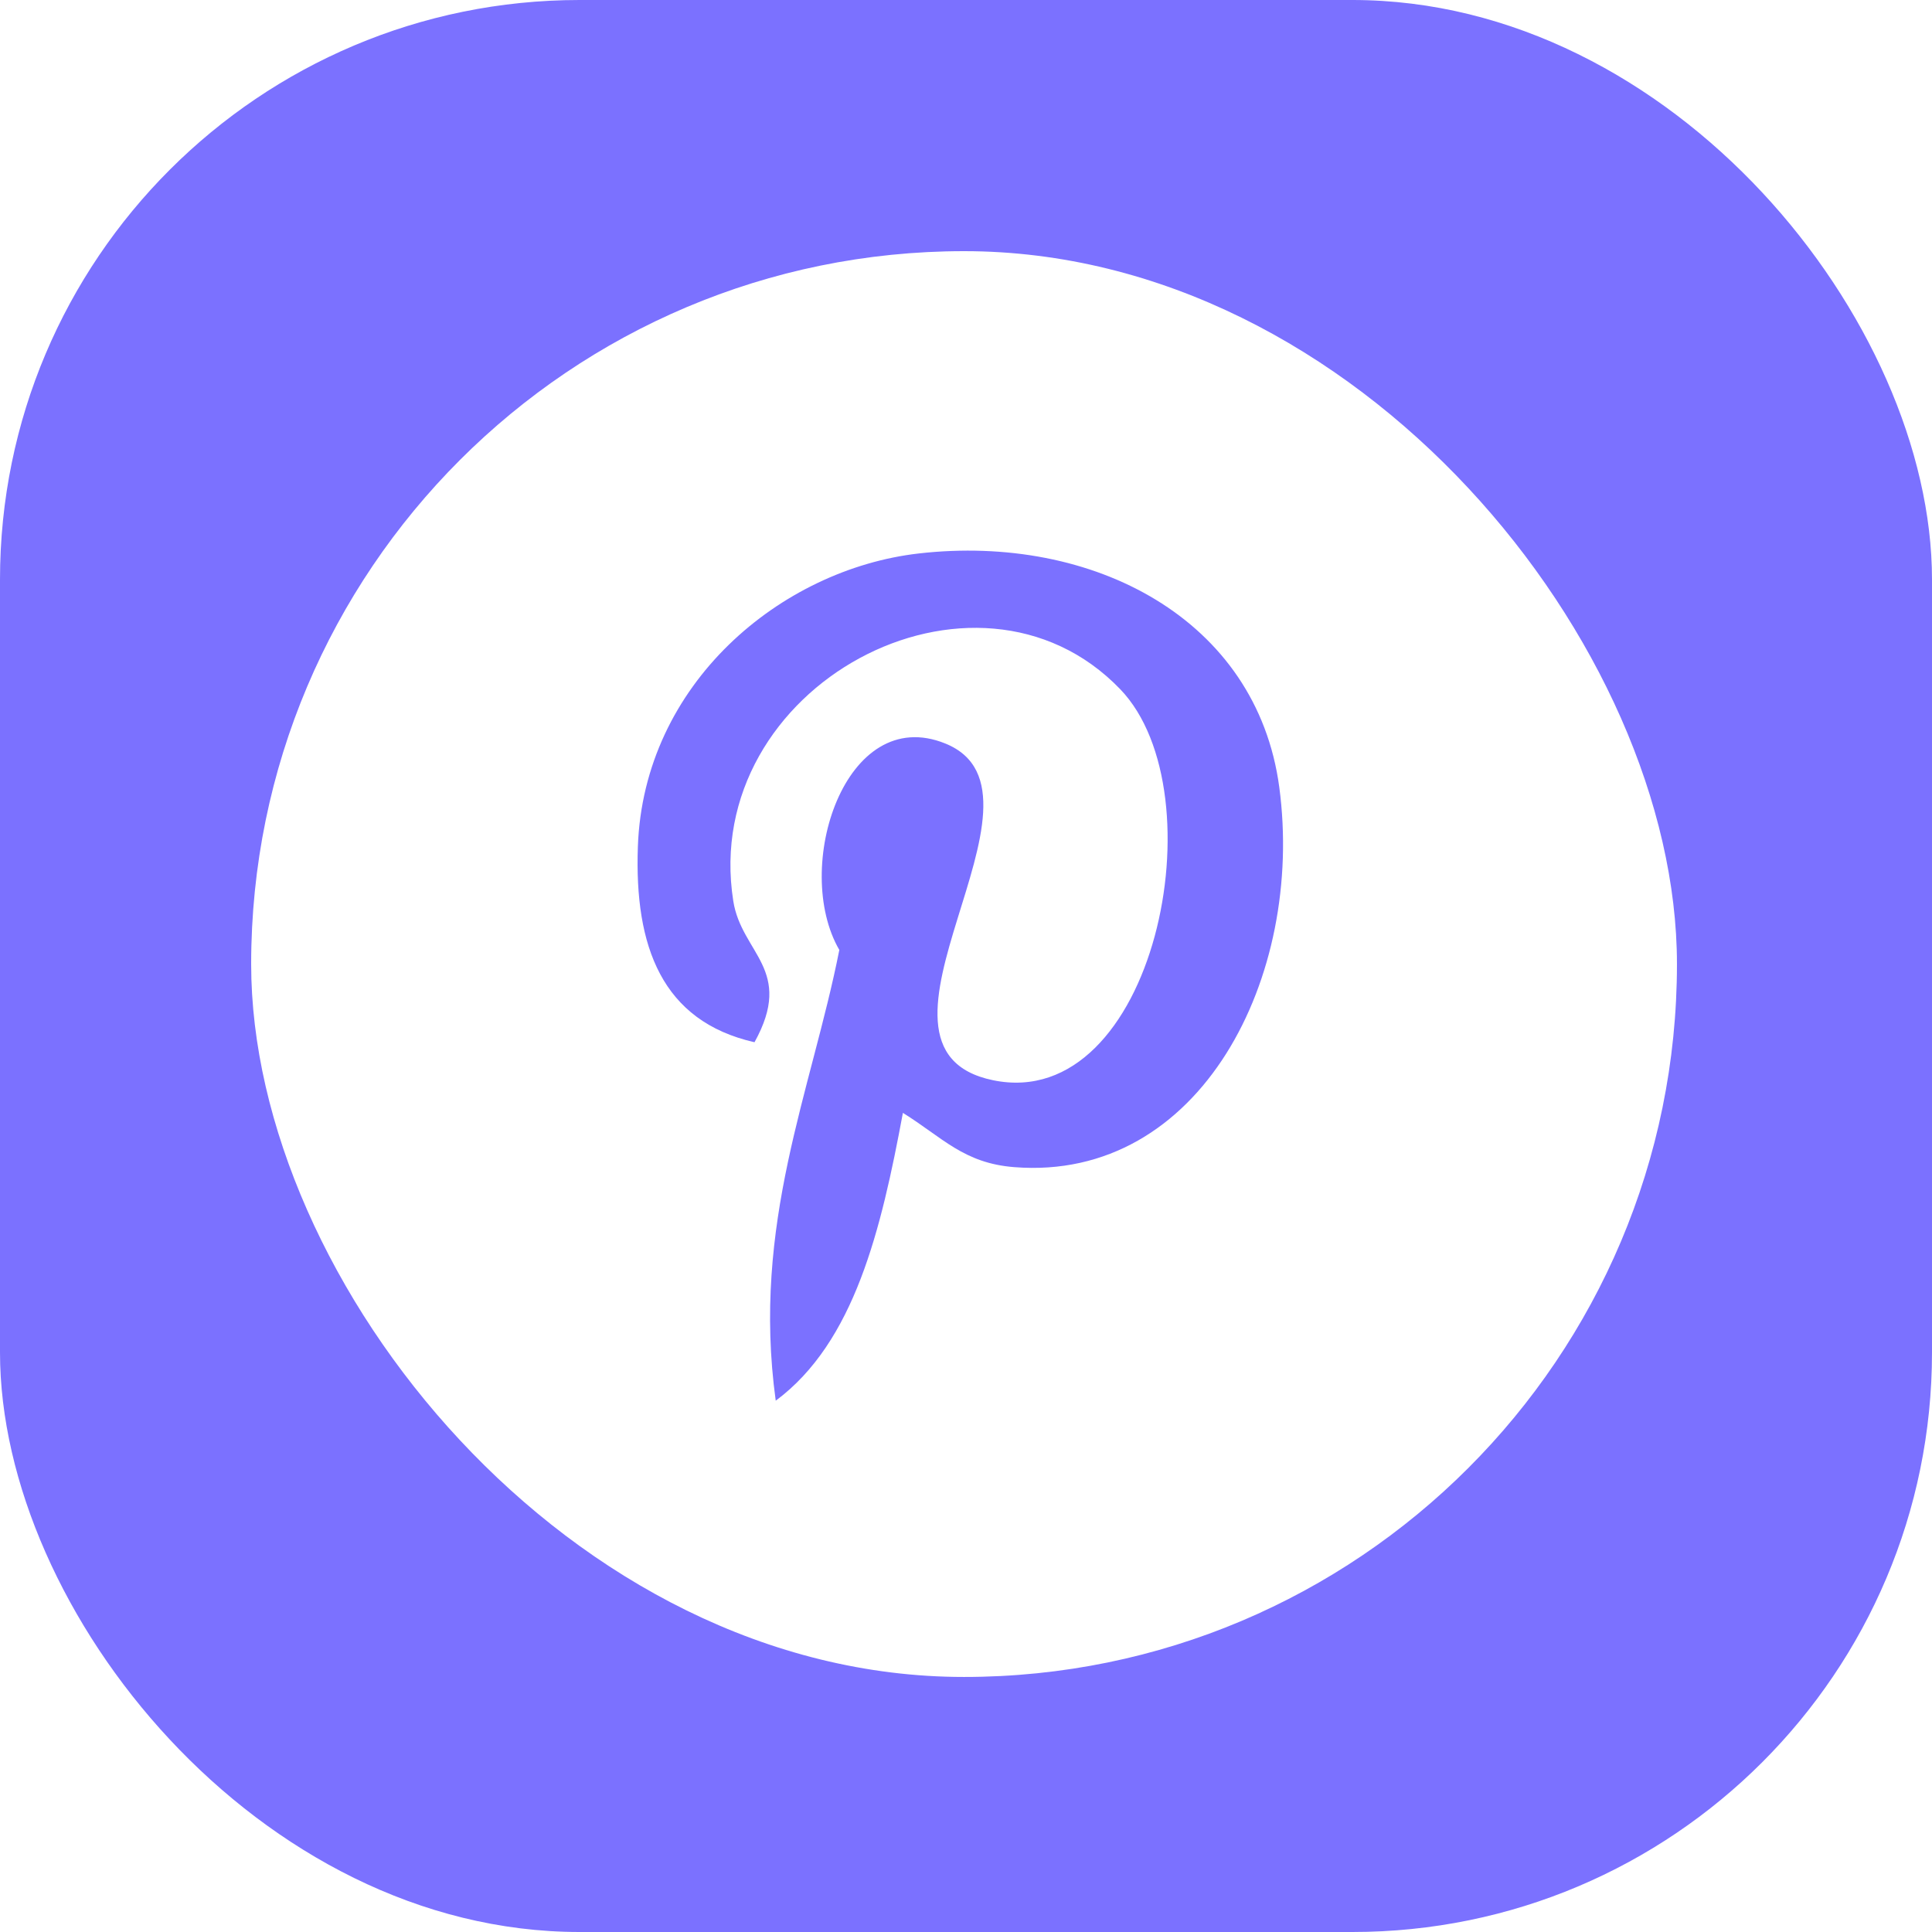
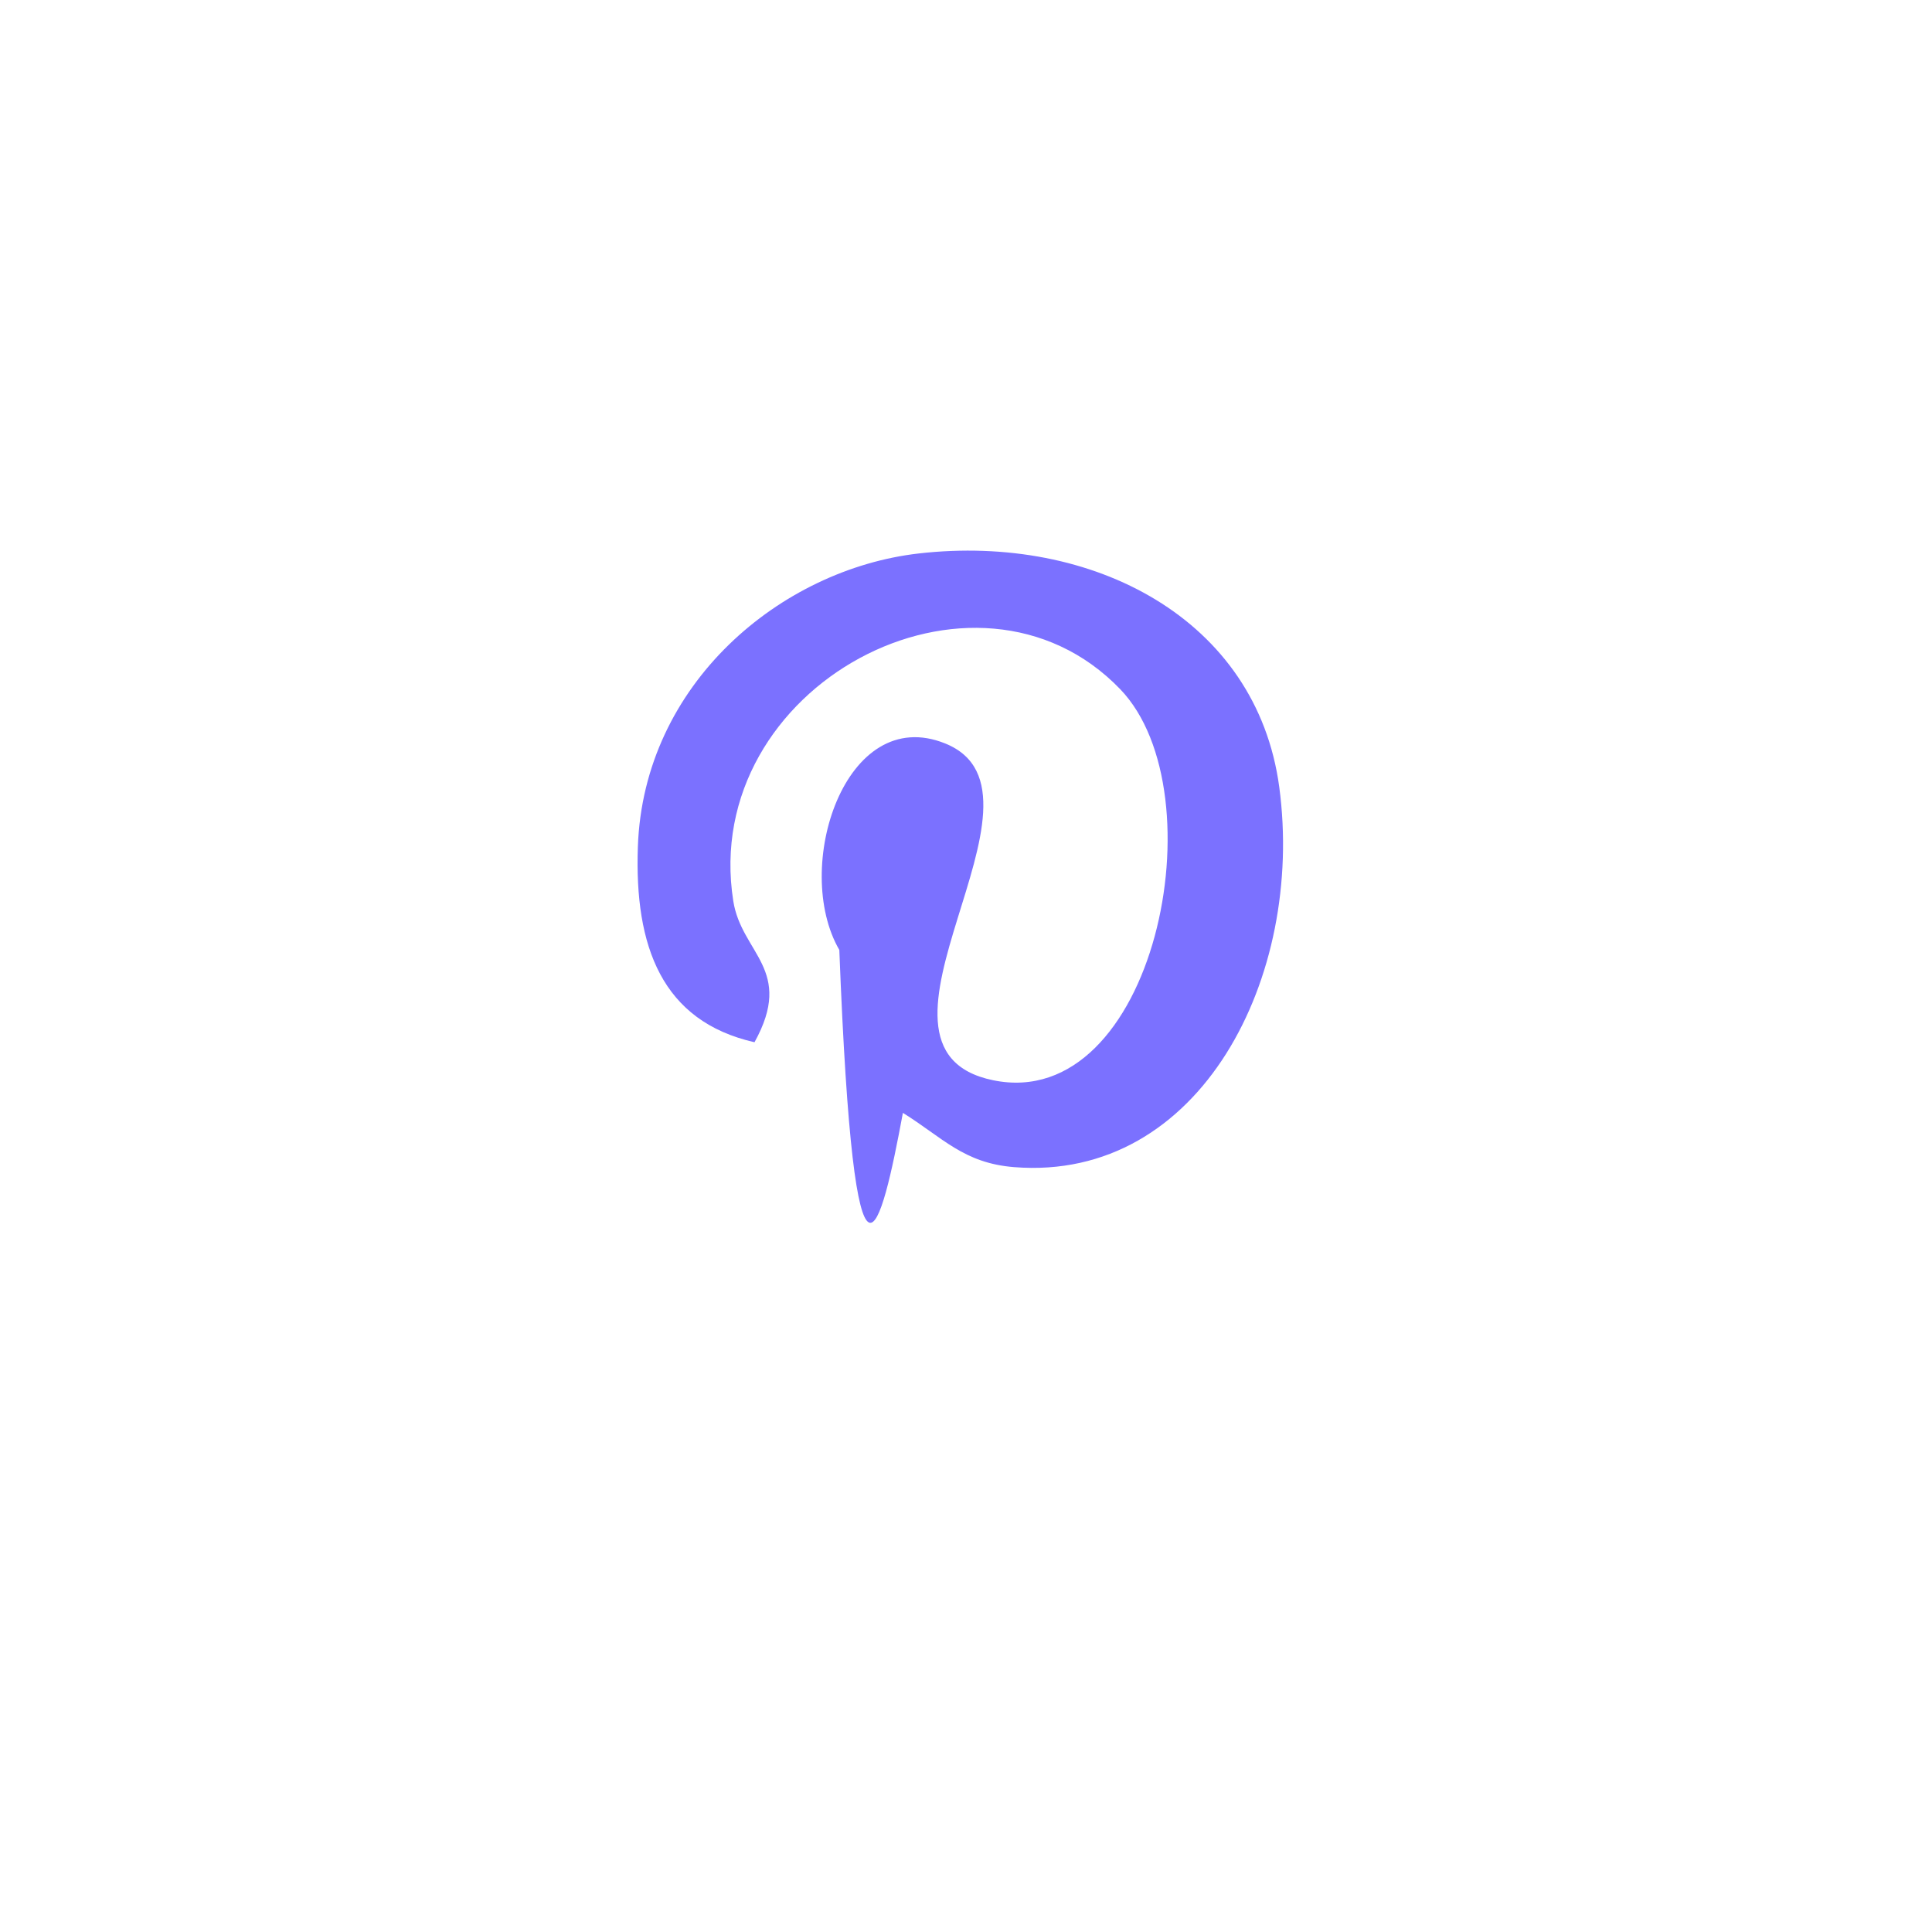
<svg xmlns="http://www.w3.org/2000/svg" width="100" height="100" viewBox="0 0 100 100" fill="none">
-   <rect width="100" height="100" rx="30" fill="#7B71FF" />
-   <rect x="13" y="13" width="73.799" height="73.799" rx="36.9" fill="white" />
  <g filter="url(#filter0_i_209_693)">
-     <path d="M47.556 28.147C40.42 28.963 33.309 34.879 33.016 43.329C32.831 48.488 34.261 52.359 39.053 53.446C41.133 49.687 38.382 48.858 37.955 46.139C36.198 34.995 50.499 27.395 57.984 35.175C63.162 40.562 59.753 57.136 51.401 55.413C43.401 53.768 55.317 40.575 48.931 37.985C43.741 35.88 40.982 44.424 43.443 48.669C42.001 55.968 38.894 62.845 40.152 72C44.231 68.967 45.606 63.159 46.734 57.102C48.785 58.378 49.879 59.705 52.495 59.911C62.143 60.676 67.531 50.044 66.214 40.236C65.044 31.541 56.575 27.116 47.556 28.147Z" fill="#7B71FF" />
+     <path d="M47.556 28.147C40.42 28.963 33.309 34.879 33.016 43.329C32.831 48.488 34.261 52.359 39.053 53.446C41.133 49.687 38.382 48.858 37.955 46.139C36.198 34.995 50.499 27.395 57.984 35.175C63.162 40.562 59.753 57.136 51.401 55.413C43.401 53.768 55.317 40.575 48.931 37.985C43.741 35.88 40.982 44.424 43.443 48.669C44.231 68.967 45.606 63.159 46.734 57.102C48.785 58.378 49.879 59.705 52.495 59.911C62.143 60.676 67.531 50.044 66.214 40.236C65.044 31.541 56.575 27.116 47.556 28.147Z" fill="#7B71FF" />
  </g>
  <defs>
    <filter id="filter0_i_209_693" x="27" y="27" width="45" height="45.5" filterUnits="userSpaceOnUse" color-interpolation-filters="sRGB">
      <feFlood flood-opacity="0" result="BackgroundImageFix" />
      <feBlend mode="normal" in="SourceGraphic" in2="BackgroundImageFix" result="shape" />
      <feColorMatrix in="SourceAlpha" type="matrix" values="0 0 0 0 0 0 0 0 0 0 0 0 0 0 0 0 0 0 127 0" result="hardAlpha" />
      <feOffset dy="0.5" />
      <feGaussianBlur stdDeviation="1.25" />
      <feComposite in2="hardAlpha" operator="arithmetic" k2="-1" k3="1" />
      <feColorMatrix type="matrix" values="0 0 0 0 0 0 0 0 0 0 0 0 0 0 0 0 0 0 0.1 0" />
      <feBlend mode="normal" in2="shape" result="effect1_innerShadow_209_693" />
    </filter>
  </defs>
</svg>